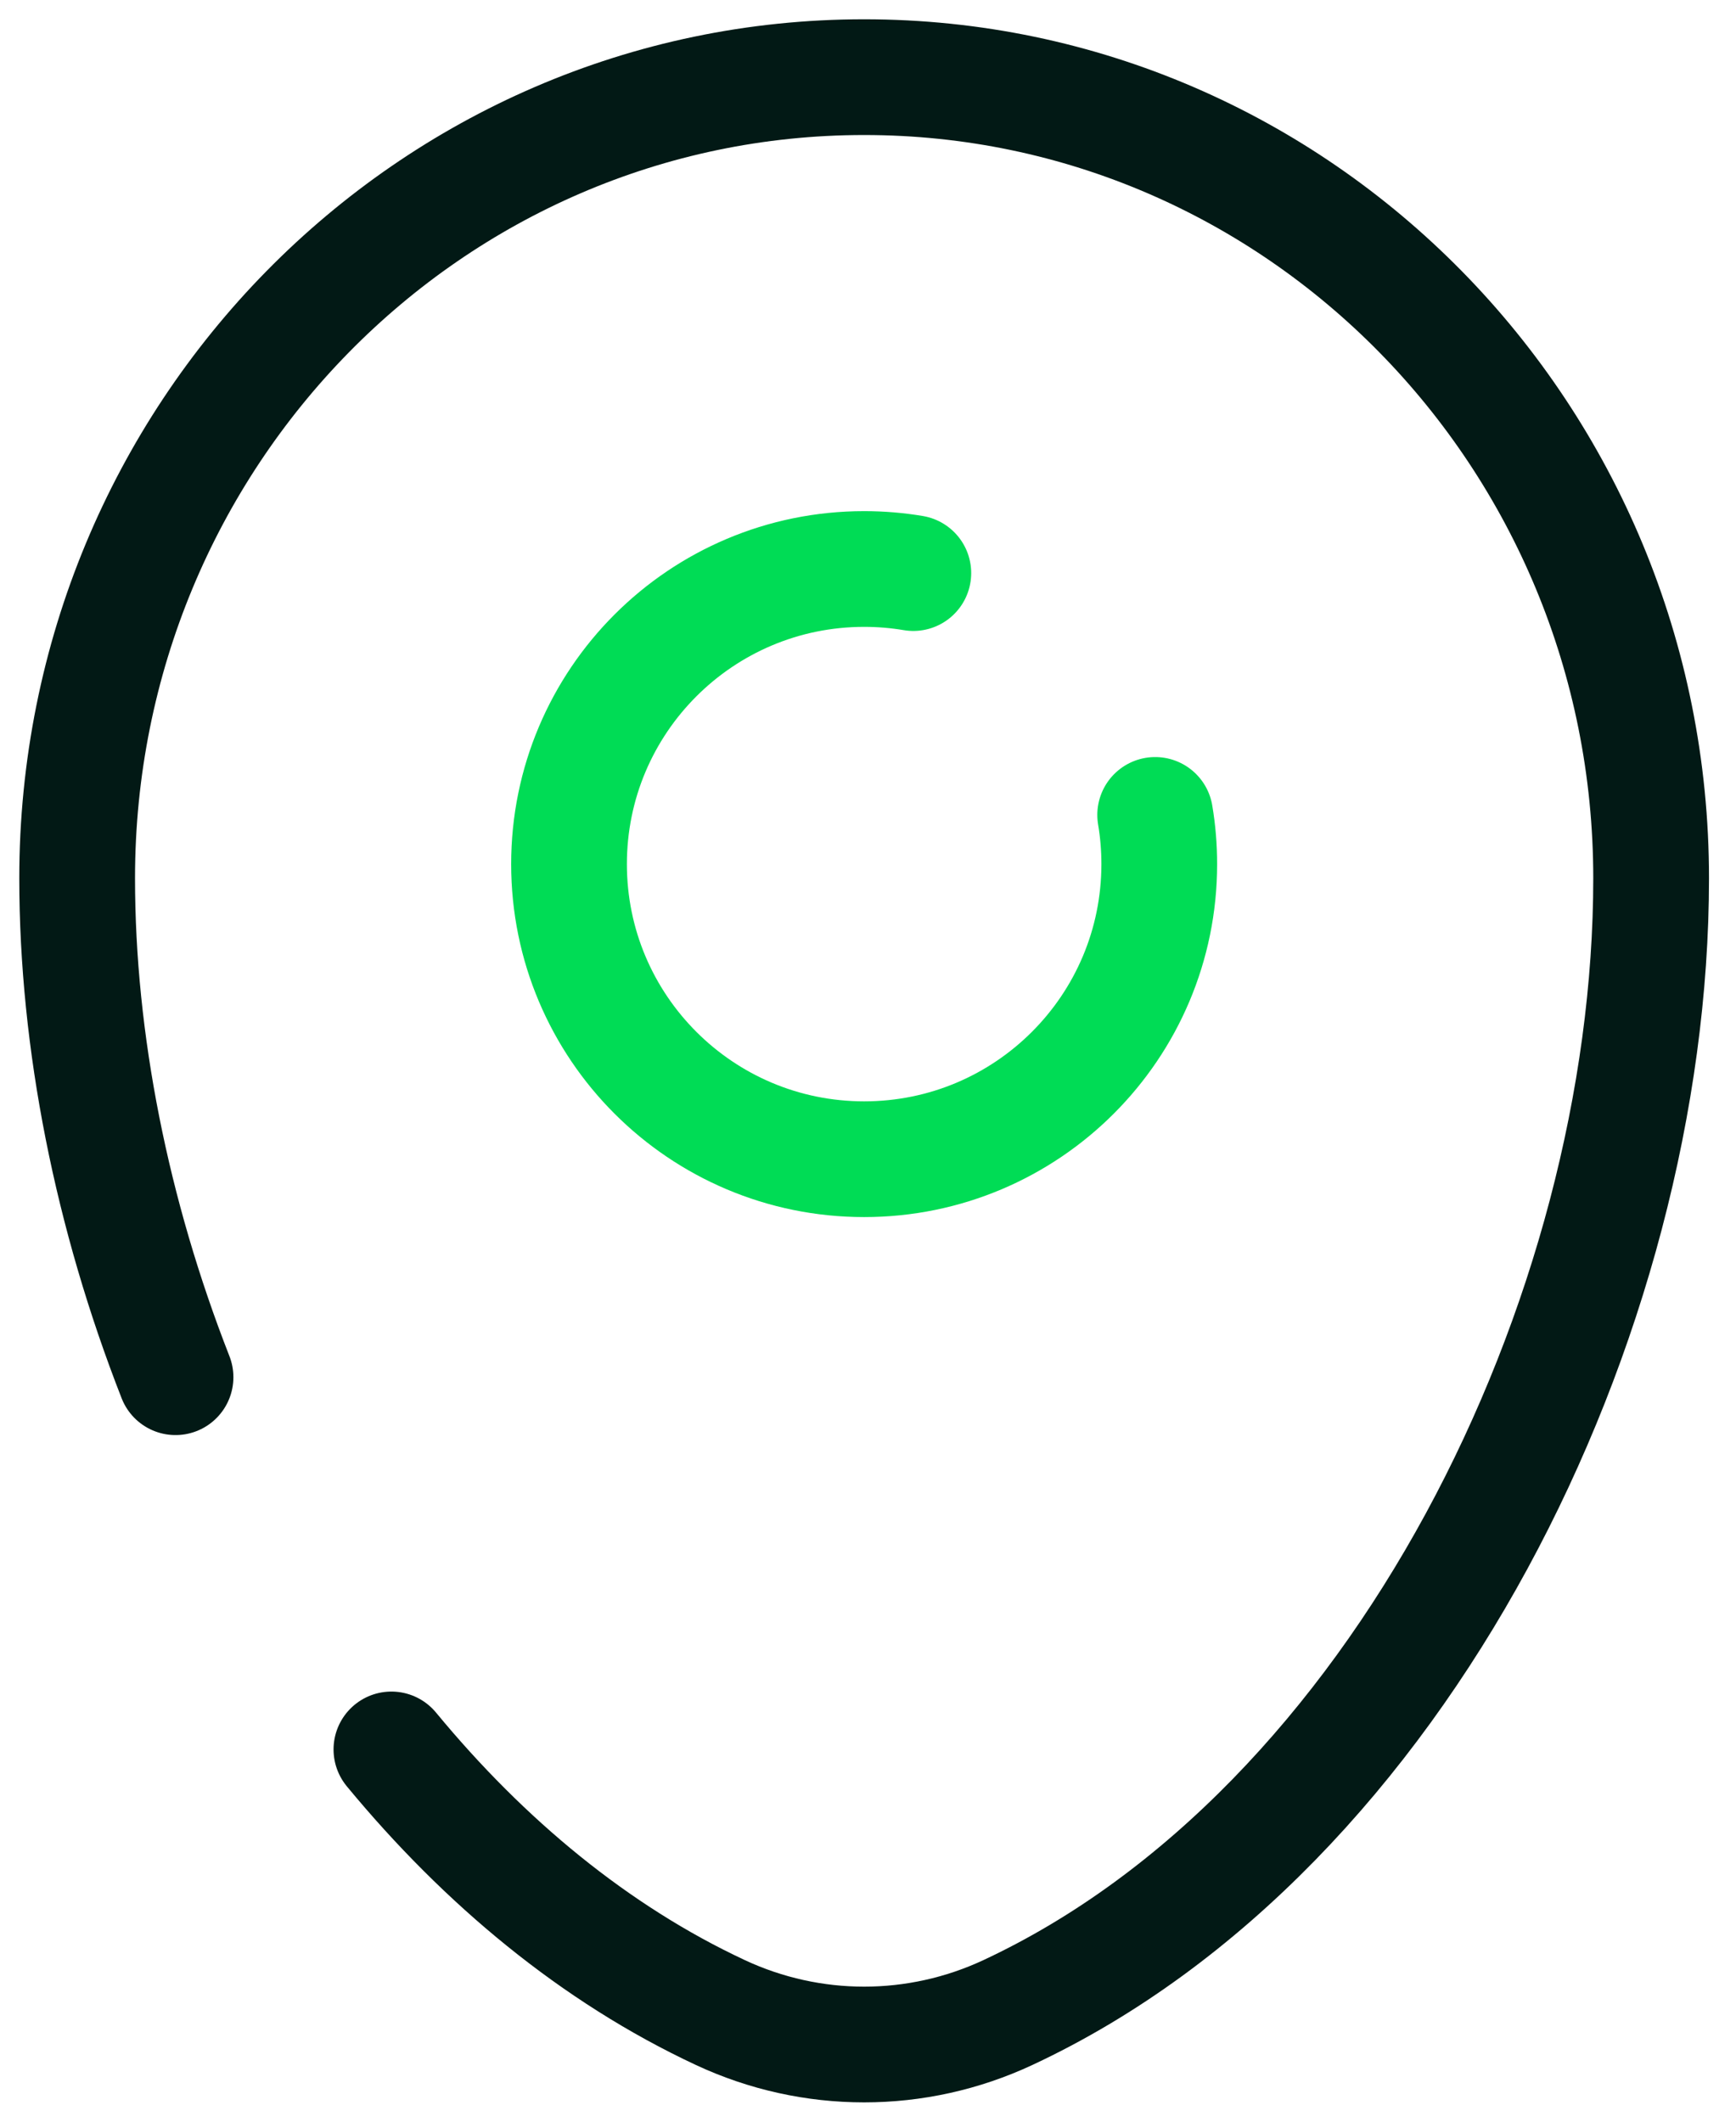
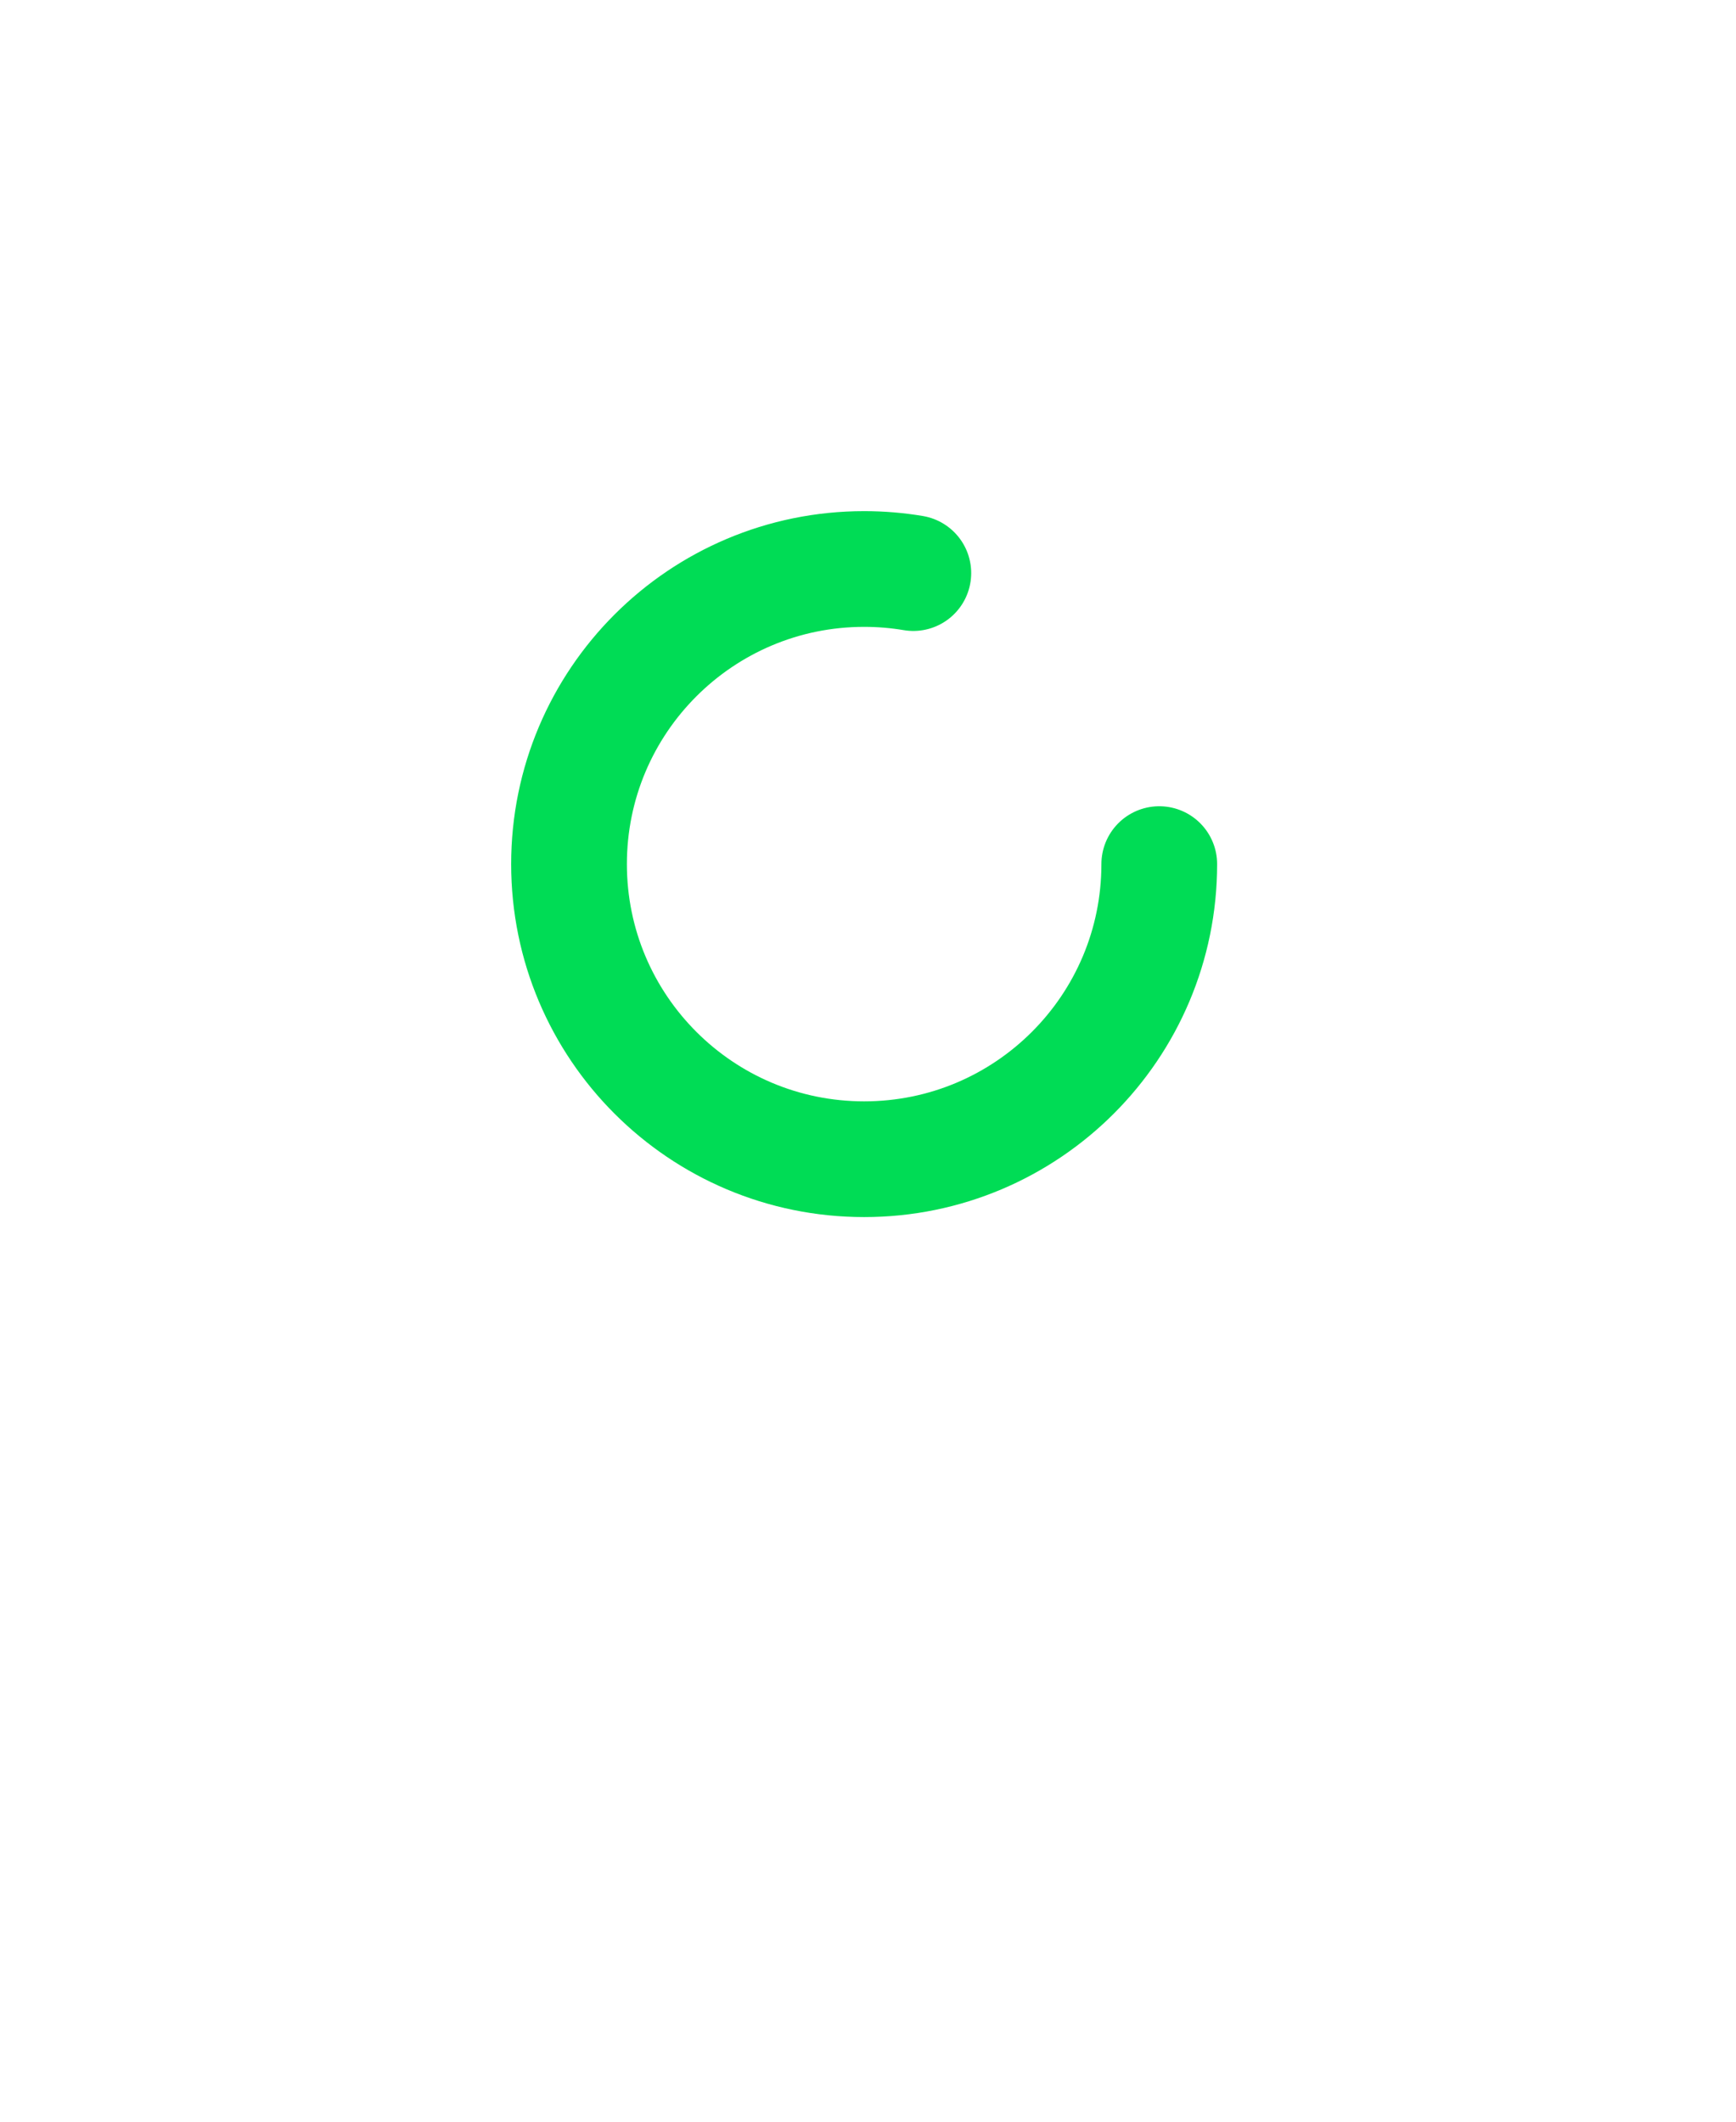
<svg xmlns="http://www.w3.org/2000/svg" width="45" height="55" viewBox="0 0 45 55" fill="none">
-   <path d="M23.675 14.856C23.26 14.786 22.834 14.75 22.4 14.75C18.175 14.75 14.75 18.175 14.75 22.4C14.75 26.625 18.175 30.05 22.4 30.05C26.625 30.05 30.05 26.625 30.05 22.4C30.05 21.965 30.014 21.54 29.944 21.125" stroke="#00DC55" stroke-width="3" stroke-linecap="round" />
-   <path d="M4.55 35.701C2.899 31.483 2 26.993 2 22.765C2 11.297 11.133 2 22.4 2C33.666 2 42.8 11.297 42.8 22.765C42.8 34.144 36.289 47.421 26.13 52.169C23.762 53.276 21.037 53.276 18.669 52.169C15.425 50.653 12.553 48.267 10.146 45.35" stroke="#021915" stroke-width="3" stroke-linecap="round" />
+   <path d="M23.675 14.856C23.26 14.786 22.834 14.75 22.4 14.75C18.175 14.75 14.75 18.175 14.75 22.4C14.75 26.625 18.175 30.05 22.4 30.05C26.625 30.05 30.05 26.625 30.05 22.4" stroke="#00DC55" stroke-width="3" stroke-linecap="round" />
</svg>